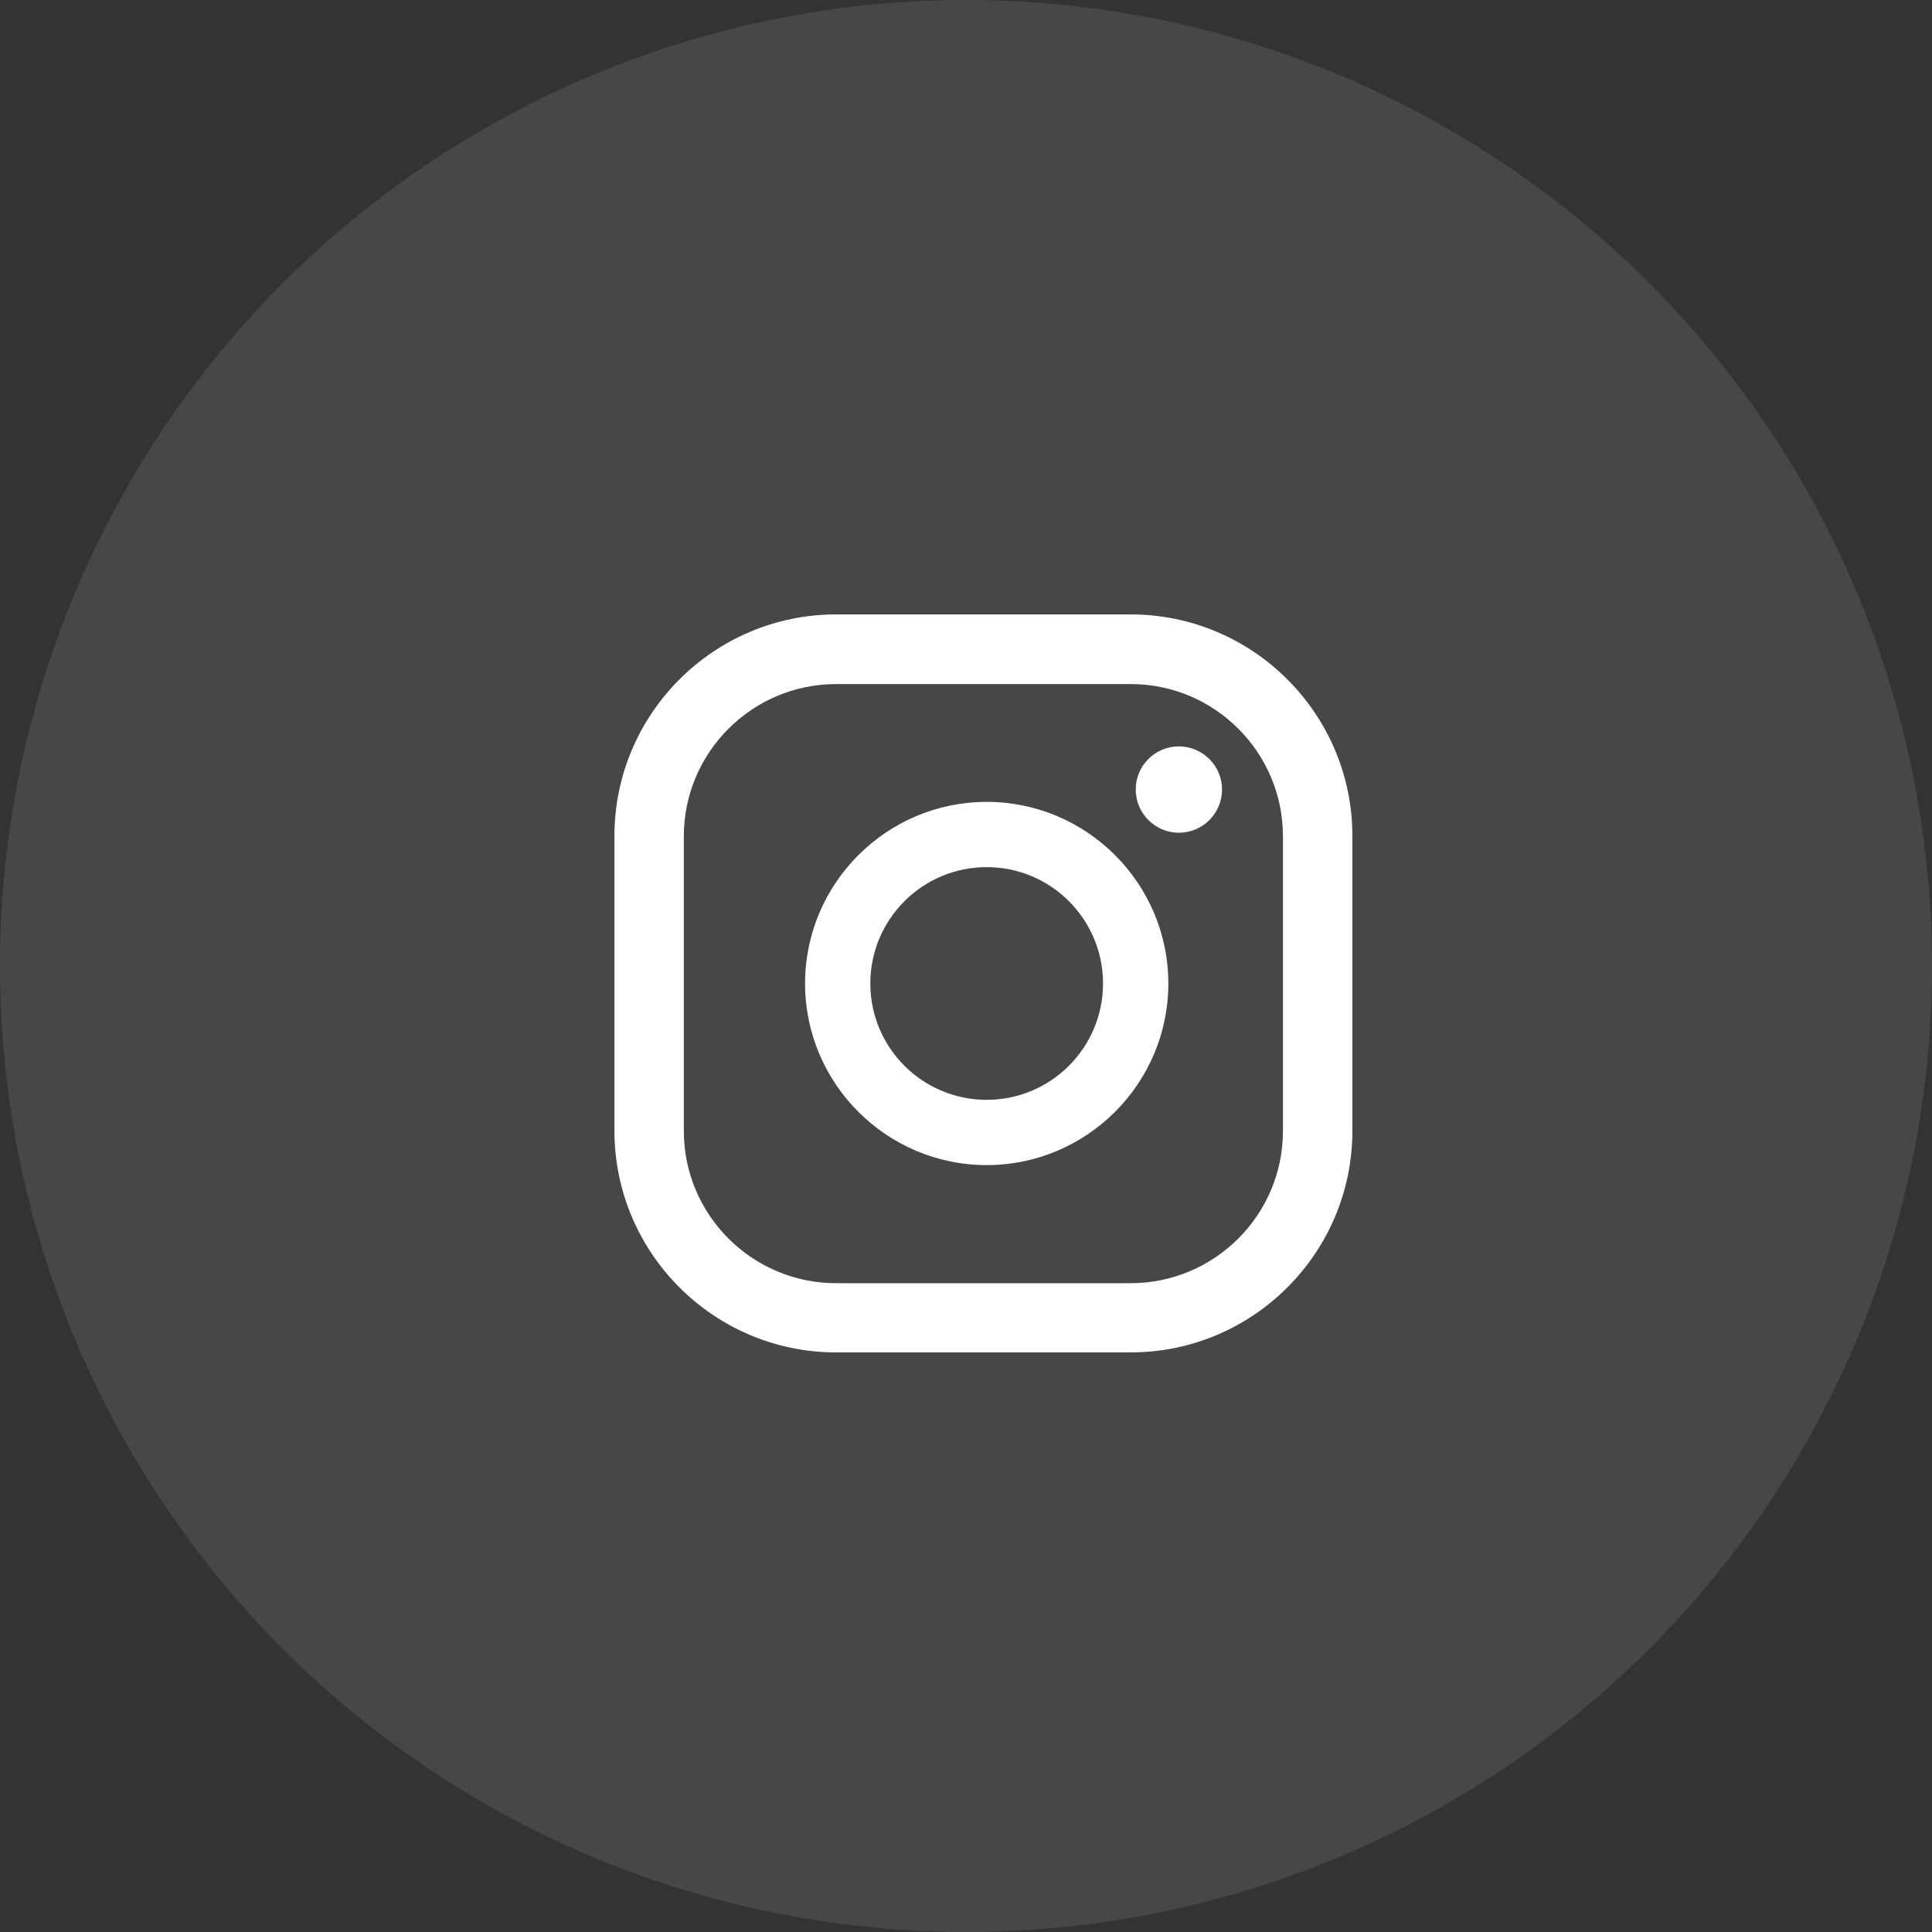
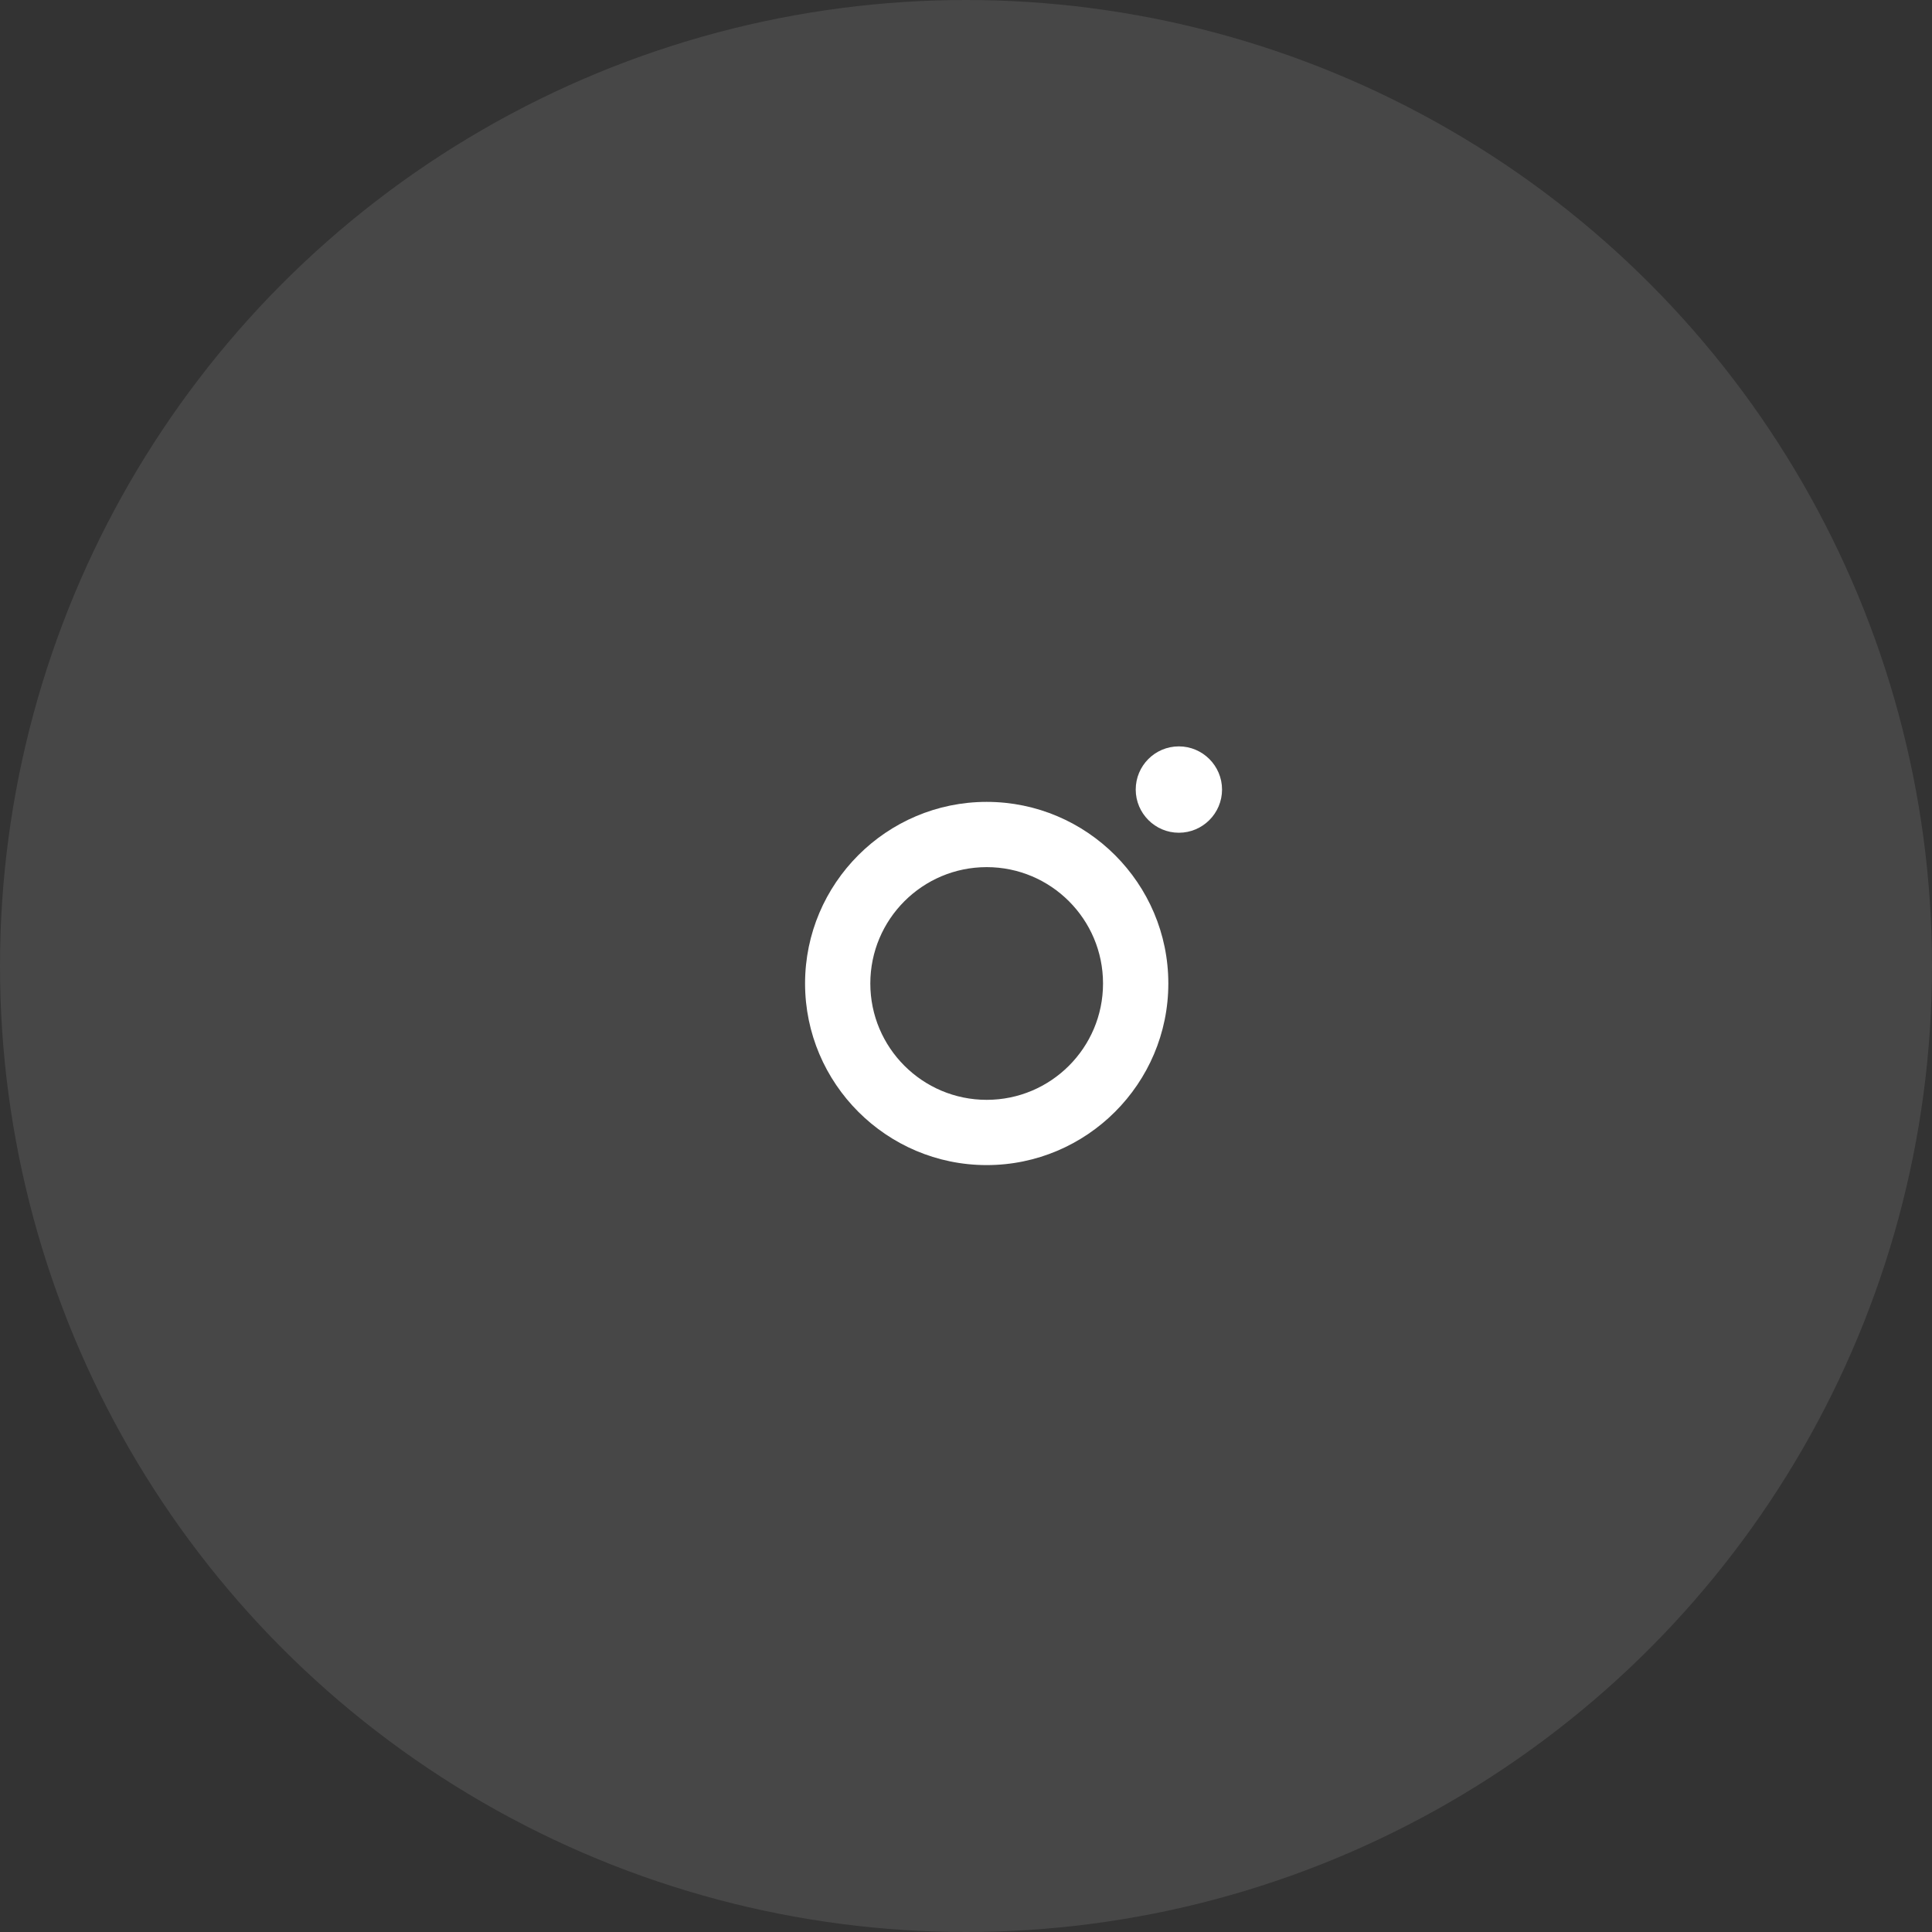
<svg xmlns="http://www.w3.org/2000/svg" width="40" height="40" viewBox="0 0 40 40" fill="none">
  <rect x="0" y="0" width="40" height="40" fill="#333333" stroke="none" />
  <circle opacity="0.1" cx="20" cy="20" r="20" fill="white" />
  <path d="M24.407 15.453C23.911 15.453 23.514 15.855 23.514 16.347C23.514 16.839 23.915 17.241 24.407 17.241C24.9 17.241 25.301 16.839 25.301 16.347C25.301 15.855 24.9 15.453 24.407 15.453Z" fill="white" />
  <path d="M20.428 16.602C18.356 16.602 16.668 18.29 16.668 20.362C16.668 22.434 18.356 24.122 20.428 24.122C22.501 24.122 24.189 22.434 24.189 20.362C24.189 18.29 22.501 16.602 20.428 16.602ZM20.428 22.771C19.099 22.771 18.019 21.692 18.019 20.362C18.019 19.032 19.099 17.953 20.428 17.953C21.758 17.953 22.837 19.032 22.837 20.362C22.837 21.692 21.758 22.771 20.428 22.771Z" fill="white" />
-   <path d="M23.41 28H17.31C14.78 28 12.721 25.941 12.721 23.41V17.31C12.721 14.78 14.78 12.721 17.31 12.721H23.41C25.941 12.721 28 14.78 28 17.31V23.41C28 25.941 25.941 28 23.41 28ZM17.31 14.163C15.575 14.163 14.158 15.575 14.158 17.314V23.415C14.158 25.151 15.57 26.567 17.31 26.567H23.41C25.146 26.567 26.562 25.155 26.562 23.415V17.314C26.562 15.579 25.151 14.163 23.41 14.163H17.31Z" fill="white" />
</svg>